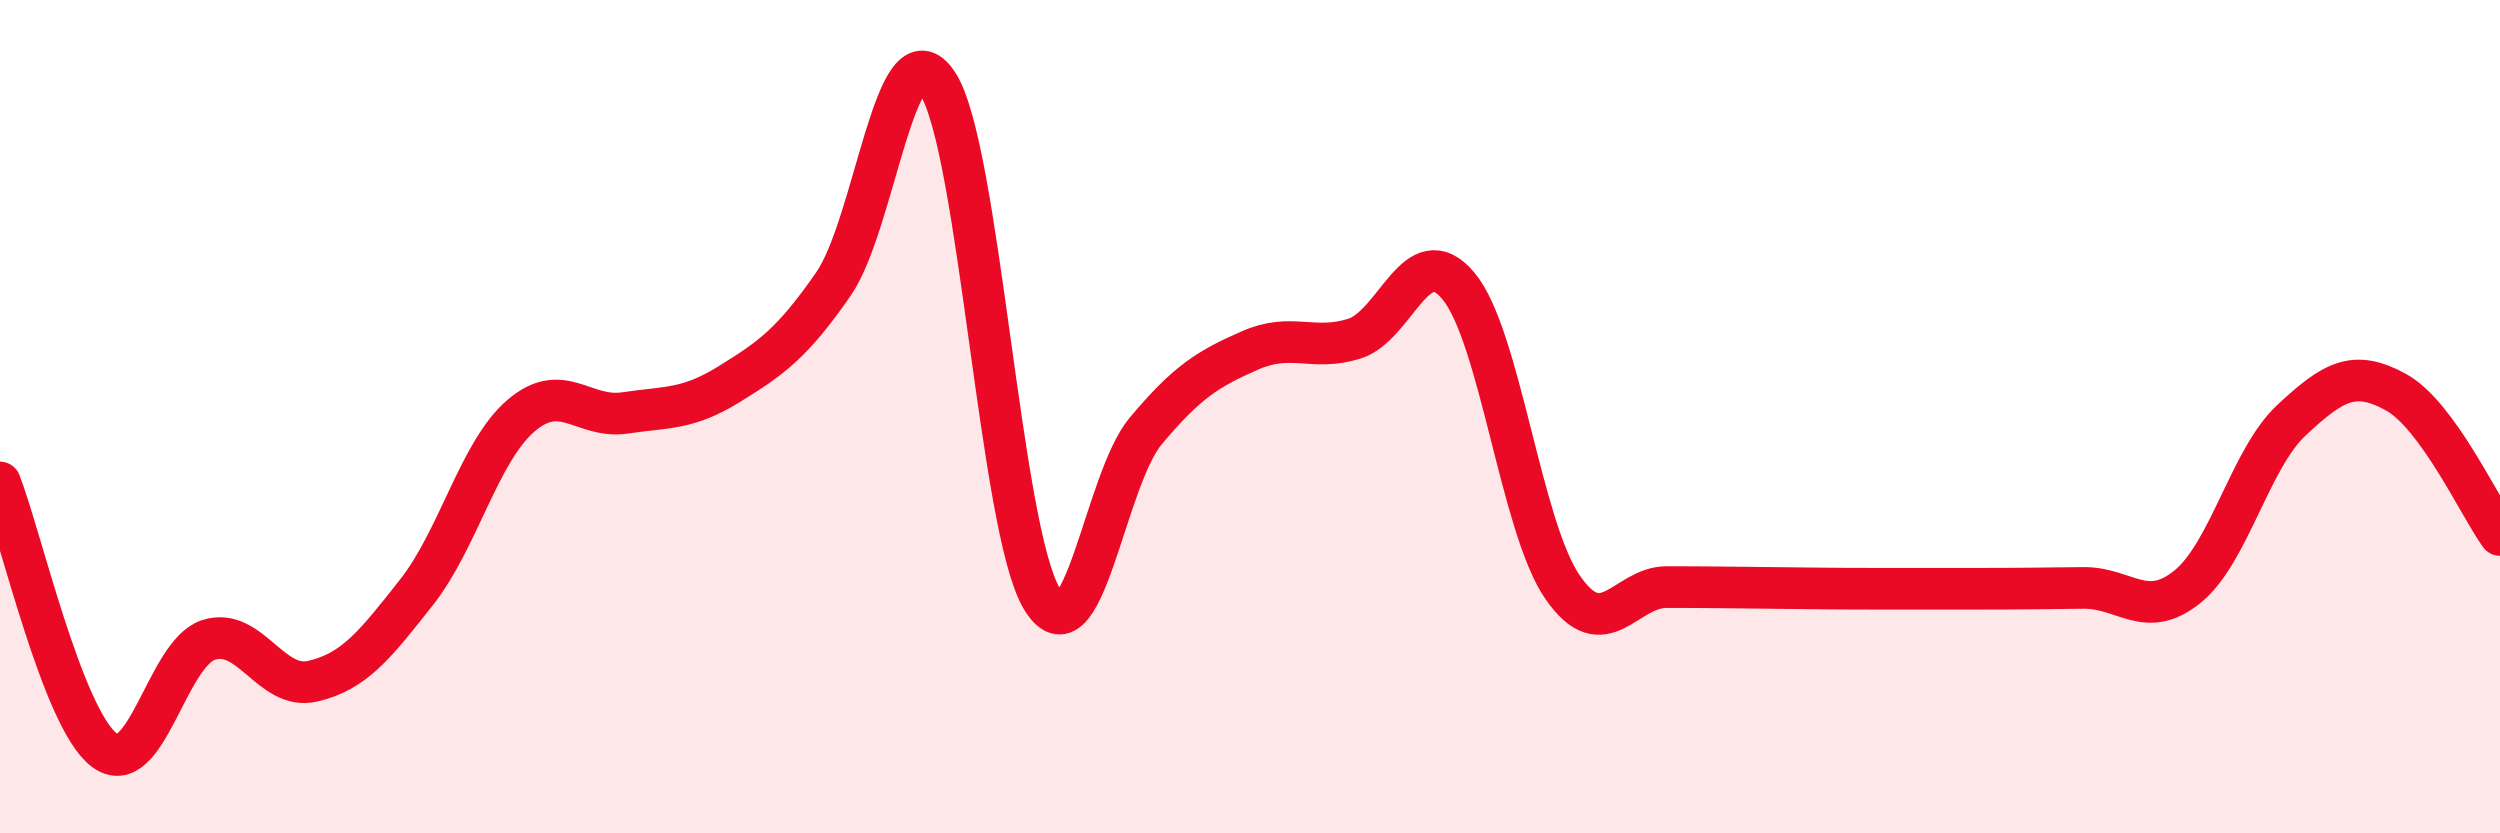
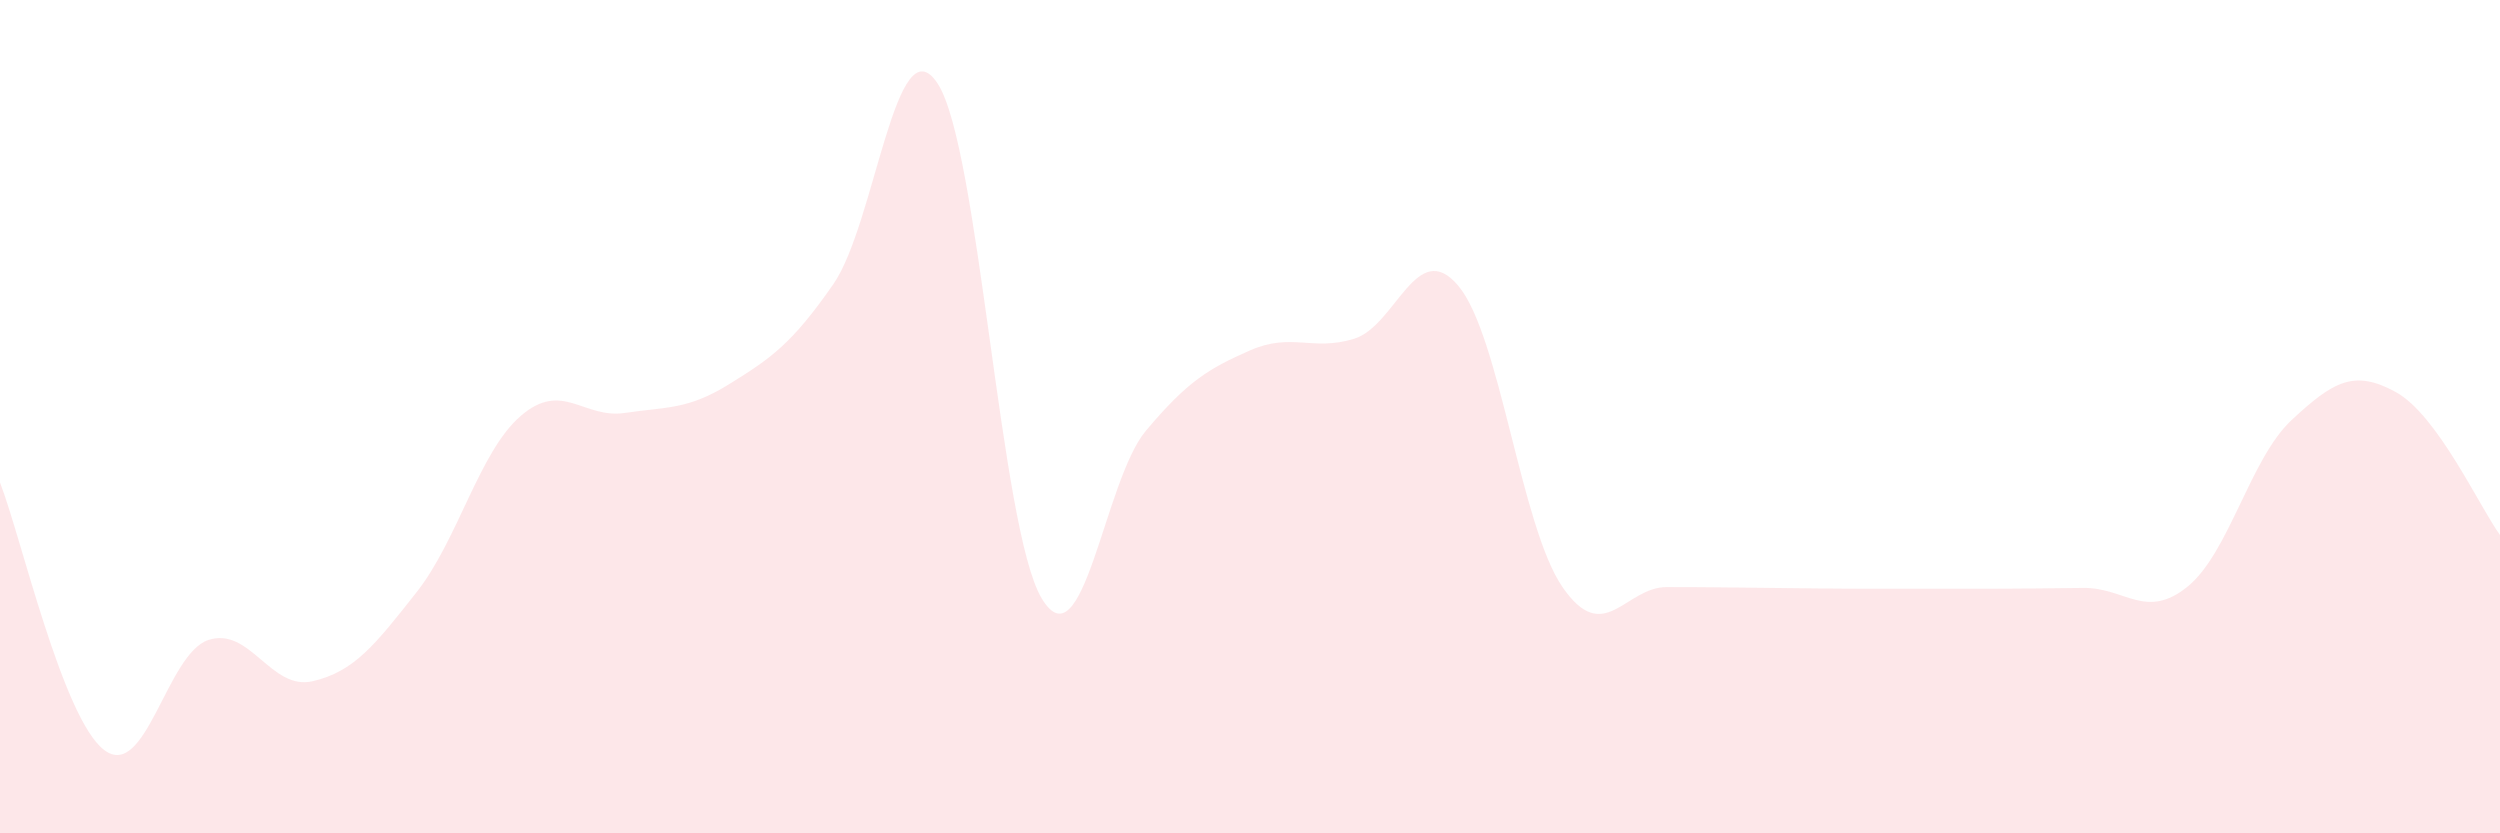
<svg xmlns="http://www.w3.org/2000/svg" width="60" height="20" viewBox="0 0 60 20">
  <path d="M 0,11.58 C 0.5,12.86 1.5,17.24 2.5,18 C 3.5,18.76 4,15.69 5,15.36 C 6,15.03 6.5,16.58 7.5,16.35 C 8.5,16.12 9,15.48 10,14.21 C 11,12.94 11.5,10.84 12.5,9.98 C 13.5,9.12 14,10.06 15,9.91 C 16,9.76 16.5,9.84 17.5,9.22 C 18.5,8.6 19,8.26 20,6.82 C 21,5.38 21.5,0.49 22.5,2 C 23.5,3.51 24,12.69 25,14.36 C 26,16.03 26.5,11.53 27.5,10.34 C 28.5,9.15 29,8.85 30,8.41 C 31,7.97 31.5,8.44 32.5,8.13 C 33.5,7.82 34,5.67 35,6.86 C 36,8.05 36.5,12.64 37.5,14.09 C 38.5,15.54 39,14.09 40,14.09 C 41,14.09 41.5,14.1 42.5,14.11 C 43.5,14.12 44,14.13 45,14.13 C 46,14.13 46.5,14.13 47.5,14.13 C 48.5,14.13 49,14.12 50,14.11 C 51,14.1 51.5,14.89 52.5,14.08 C 53.5,13.27 54,11.01 55,10.08 C 56,9.15 56.5,8.86 57.5,9.41 C 58.5,9.96 59.5,12.15 60,12.84L60 20L0 20Z" fill="#EB0A25" opacity="0.1" stroke-linecap="round" stroke-linejoin="round" />
-   <path d="M 0,11.58 C 0.5,12.86 1.5,17.24 2.5,18 C 3.5,18.76 4,15.69 5,15.36 C 6,15.03 6.5,16.58 7.5,16.35 C 8.5,16.12 9,15.48 10,14.21 C 11,12.94 11.5,10.84 12.5,9.98 C 13.5,9.12 14,10.06 15,9.91 C 16,9.76 16.5,9.84 17.5,9.22 C 18.5,8.6 19,8.26 20,6.82 C 21,5.38 21.5,0.49 22.5,2 C 23.5,3.51 24,12.69 25,14.36 C 26,16.03 26.5,11.53 27.5,10.34 C 28.5,9.15 29,8.85 30,8.41 C 31,7.97 31.5,8.44 32.5,8.13 C 33.5,7.82 34,5.67 35,6.86 C 36,8.05 36.5,12.64 37.5,14.09 C 38.5,15.54 39,14.09 40,14.09 C 41,14.09 41.5,14.1 42.5,14.11 C 43.5,14.12 44,14.13 45,14.13 C 46,14.13 46.5,14.13 47.5,14.13 C 48.5,14.13 49,14.12 50,14.11 C 51,14.1 51.5,14.89 52.5,14.08 C 53.5,13.27 54,11.01 55,10.08 C 56,9.15 56.5,8.86 57.5,9.41 C 58.5,9.96 59.5,12.15 60,12.84" stroke="#EB0A25" stroke-width="1" fill="none" stroke-linecap="round" stroke-linejoin="round" />
</svg>